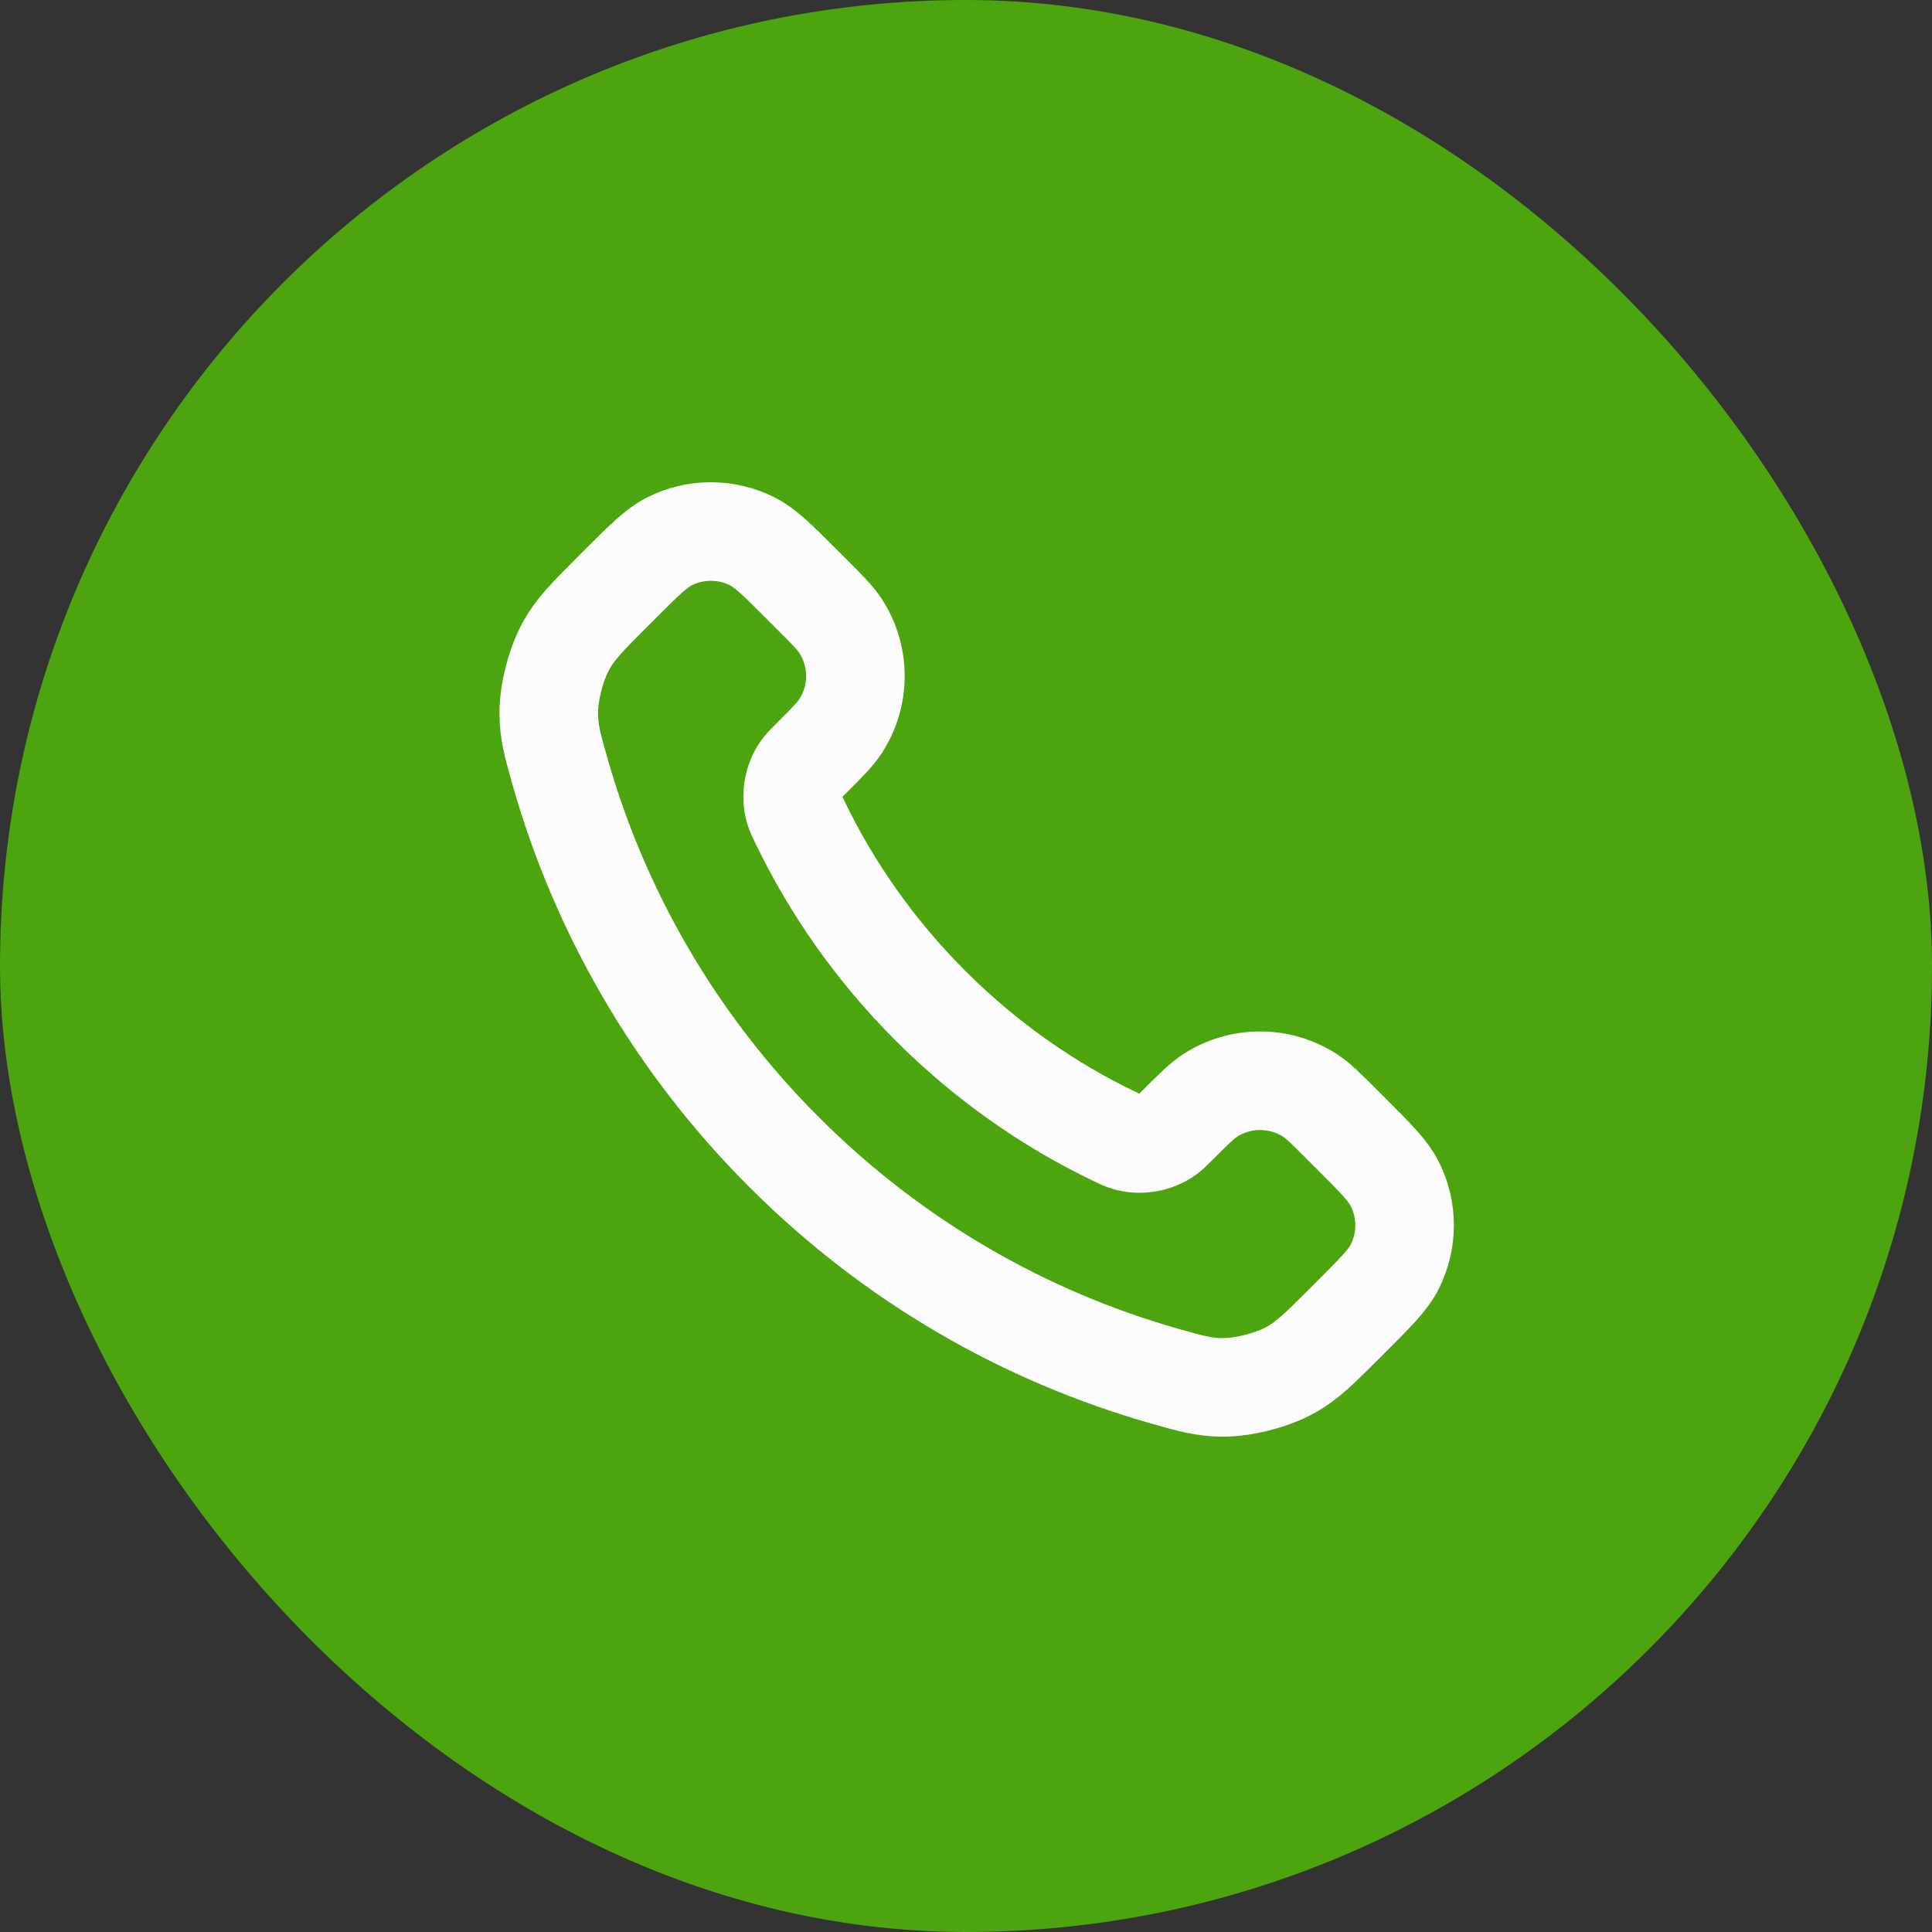
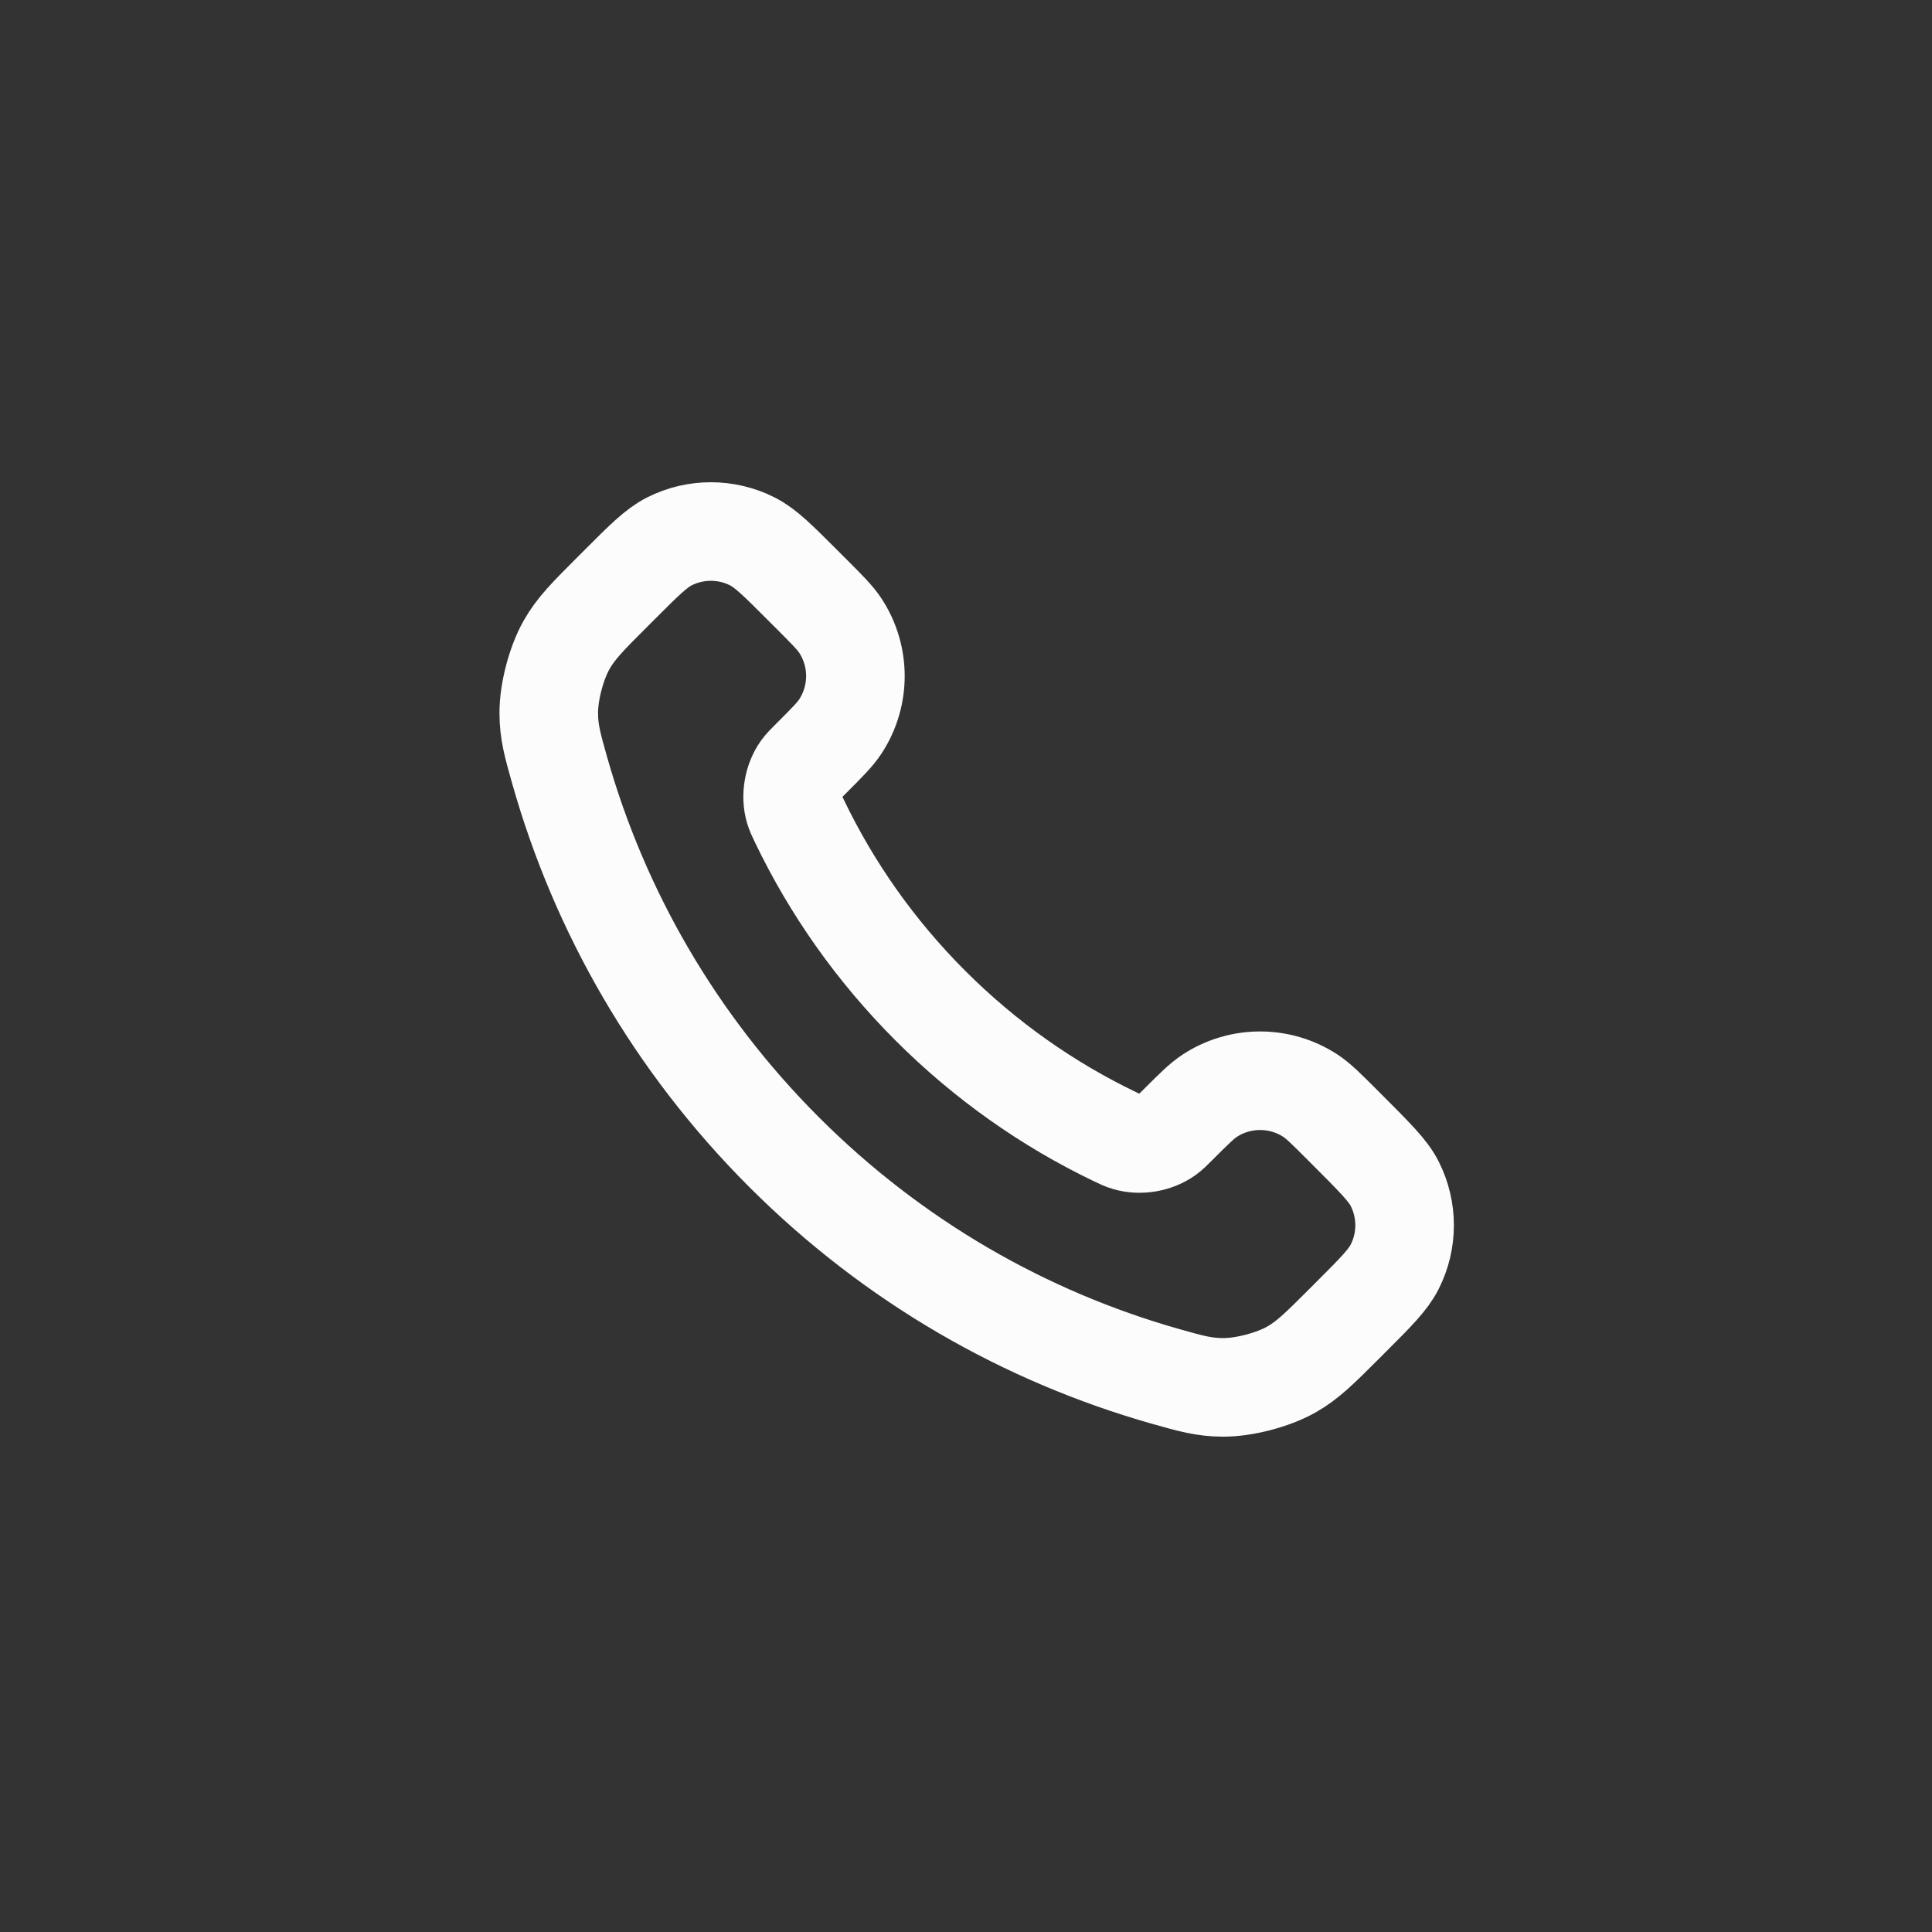
<svg xmlns="http://www.w3.org/2000/svg" width="56" height="56" viewBox="0 0 56 56" fill="none">
  <rect x="0" y="0" width="56" height="56" fill="#333333" stroke="none" />
-   <rect width="56" height="56" rx="28" fill="#4CA40F" />
-   <path d="M23.174 23.805C24.102 25.737 25.367 27.549 26.969 29.151C28.571 30.753 30.383 32.018 32.315 32.946C32.482 33.026 32.565 33.066 32.67 33.096C33.044 33.205 33.503 33.127 33.819 32.901C33.908 32.837 33.985 32.761 34.137 32.608C34.603 32.142 34.836 31.909 35.071 31.756C35.954 31.182 37.094 31.182 37.978 31.756C38.212 31.909 38.445 32.142 38.911 32.608L39.171 32.868C39.88 33.577 40.234 33.931 40.426 34.311C40.809 35.068 40.809 35.962 40.426 36.718C40.234 37.099 39.88 37.453 39.171 38.162L38.961 38.372C38.255 39.078 37.902 39.431 37.422 39.701C36.889 40 36.062 40.215 35.451 40.214C34.9 40.212 34.524 40.105 33.771 39.892C29.727 38.743 25.91 36.578 22.726 33.394C19.542 30.21 17.376 26.393 16.228 22.349C16.015 21.596 15.908 21.22 15.906 20.669C15.904 20.058 16.12 19.231 16.419 18.698C16.689 18.218 17.042 17.865 17.748 17.159L17.958 16.949C18.666 16.24 19.021 15.886 19.401 15.693C20.158 15.311 21.052 15.311 21.808 15.693C22.189 15.886 22.543 16.24 23.252 16.949L23.512 17.209C23.978 17.675 24.211 17.908 24.363 18.142C24.938 19.026 24.938 20.165 24.363 21.049C24.211 21.284 23.978 21.517 23.512 21.983C23.359 22.135 23.283 22.211 23.219 22.3C22.993 22.617 22.914 23.076 23.023 23.45C23.054 23.555 23.094 23.638 23.174 23.805Z" stroke="#FCFCFD" stroke-width="2.857" stroke-linecap="round" stroke-linejoin="round" />
+   <path d="M23.174 23.805C24.102 25.737 25.367 27.549 26.969 29.151C28.571 30.753 30.383 32.018 32.315 32.946C32.482 33.026 32.565 33.066 32.67 33.096C33.044 33.205 33.503 33.127 33.819 32.901C33.908 32.837 33.985 32.761 34.137 32.608C34.603 32.142 34.836 31.909 35.071 31.756C35.954 31.182 37.094 31.182 37.978 31.756C38.212 31.909 38.445 32.142 38.911 32.608C39.88 33.577 40.234 33.931 40.426 34.311C40.809 35.068 40.809 35.962 40.426 36.718C40.234 37.099 39.88 37.453 39.171 38.162L38.961 38.372C38.255 39.078 37.902 39.431 37.422 39.701C36.889 40 36.062 40.215 35.451 40.214C34.9 40.212 34.524 40.105 33.771 39.892C29.727 38.743 25.91 36.578 22.726 33.394C19.542 30.21 17.376 26.393 16.228 22.349C16.015 21.596 15.908 21.22 15.906 20.669C15.904 20.058 16.12 19.231 16.419 18.698C16.689 18.218 17.042 17.865 17.748 17.159L17.958 16.949C18.666 16.24 19.021 15.886 19.401 15.693C20.158 15.311 21.052 15.311 21.808 15.693C22.189 15.886 22.543 16.24 23.252 16.949L23.512 17.209C23.978 17.675 24.211 17.908 24.363 18.142C24.938 19.026 24.938 20.165 24.363 21.049C24.211 21.284 23.978 21.517 23.512 21.983C23.359 22.135 23.283 22.211 23.219 22.3C22.993 22.617 22.914 23.076 23.023 23.45C23.054 23.555 23.094 23.638 23.174 23.805Z" stroke="#FCFCFD" stroke-width="2.857" stroke-linecap="round" stroke-linejoin="round" />
</svg>